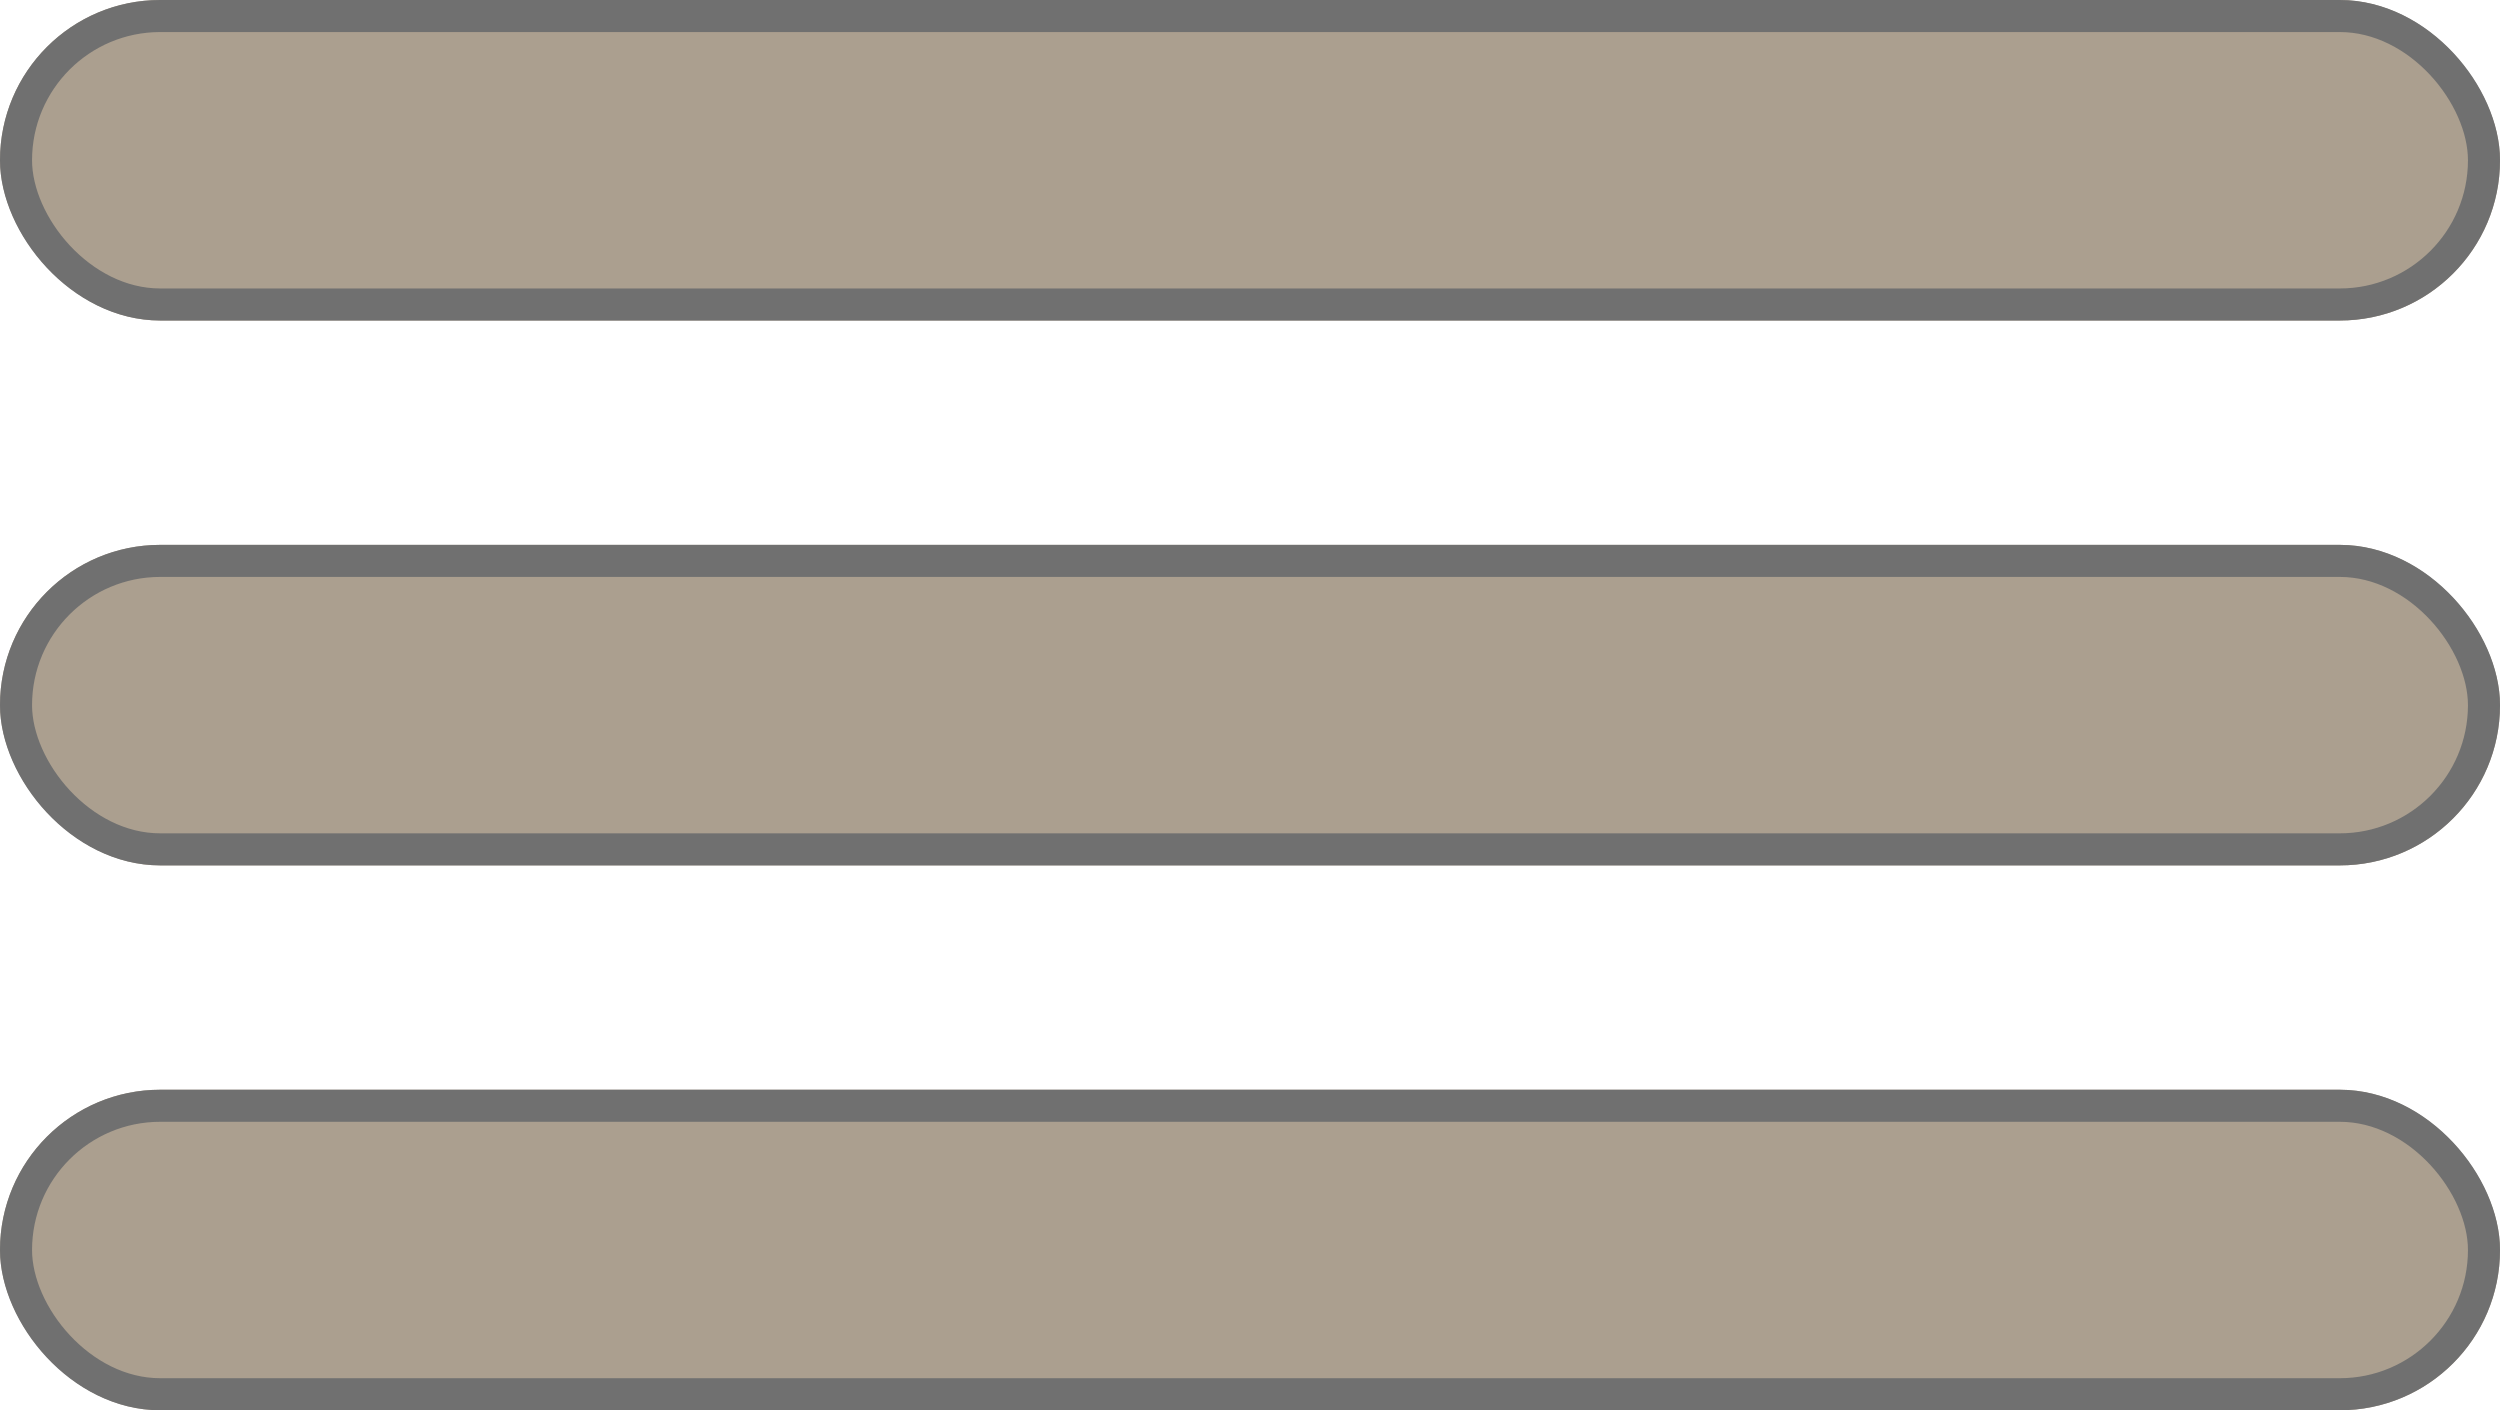
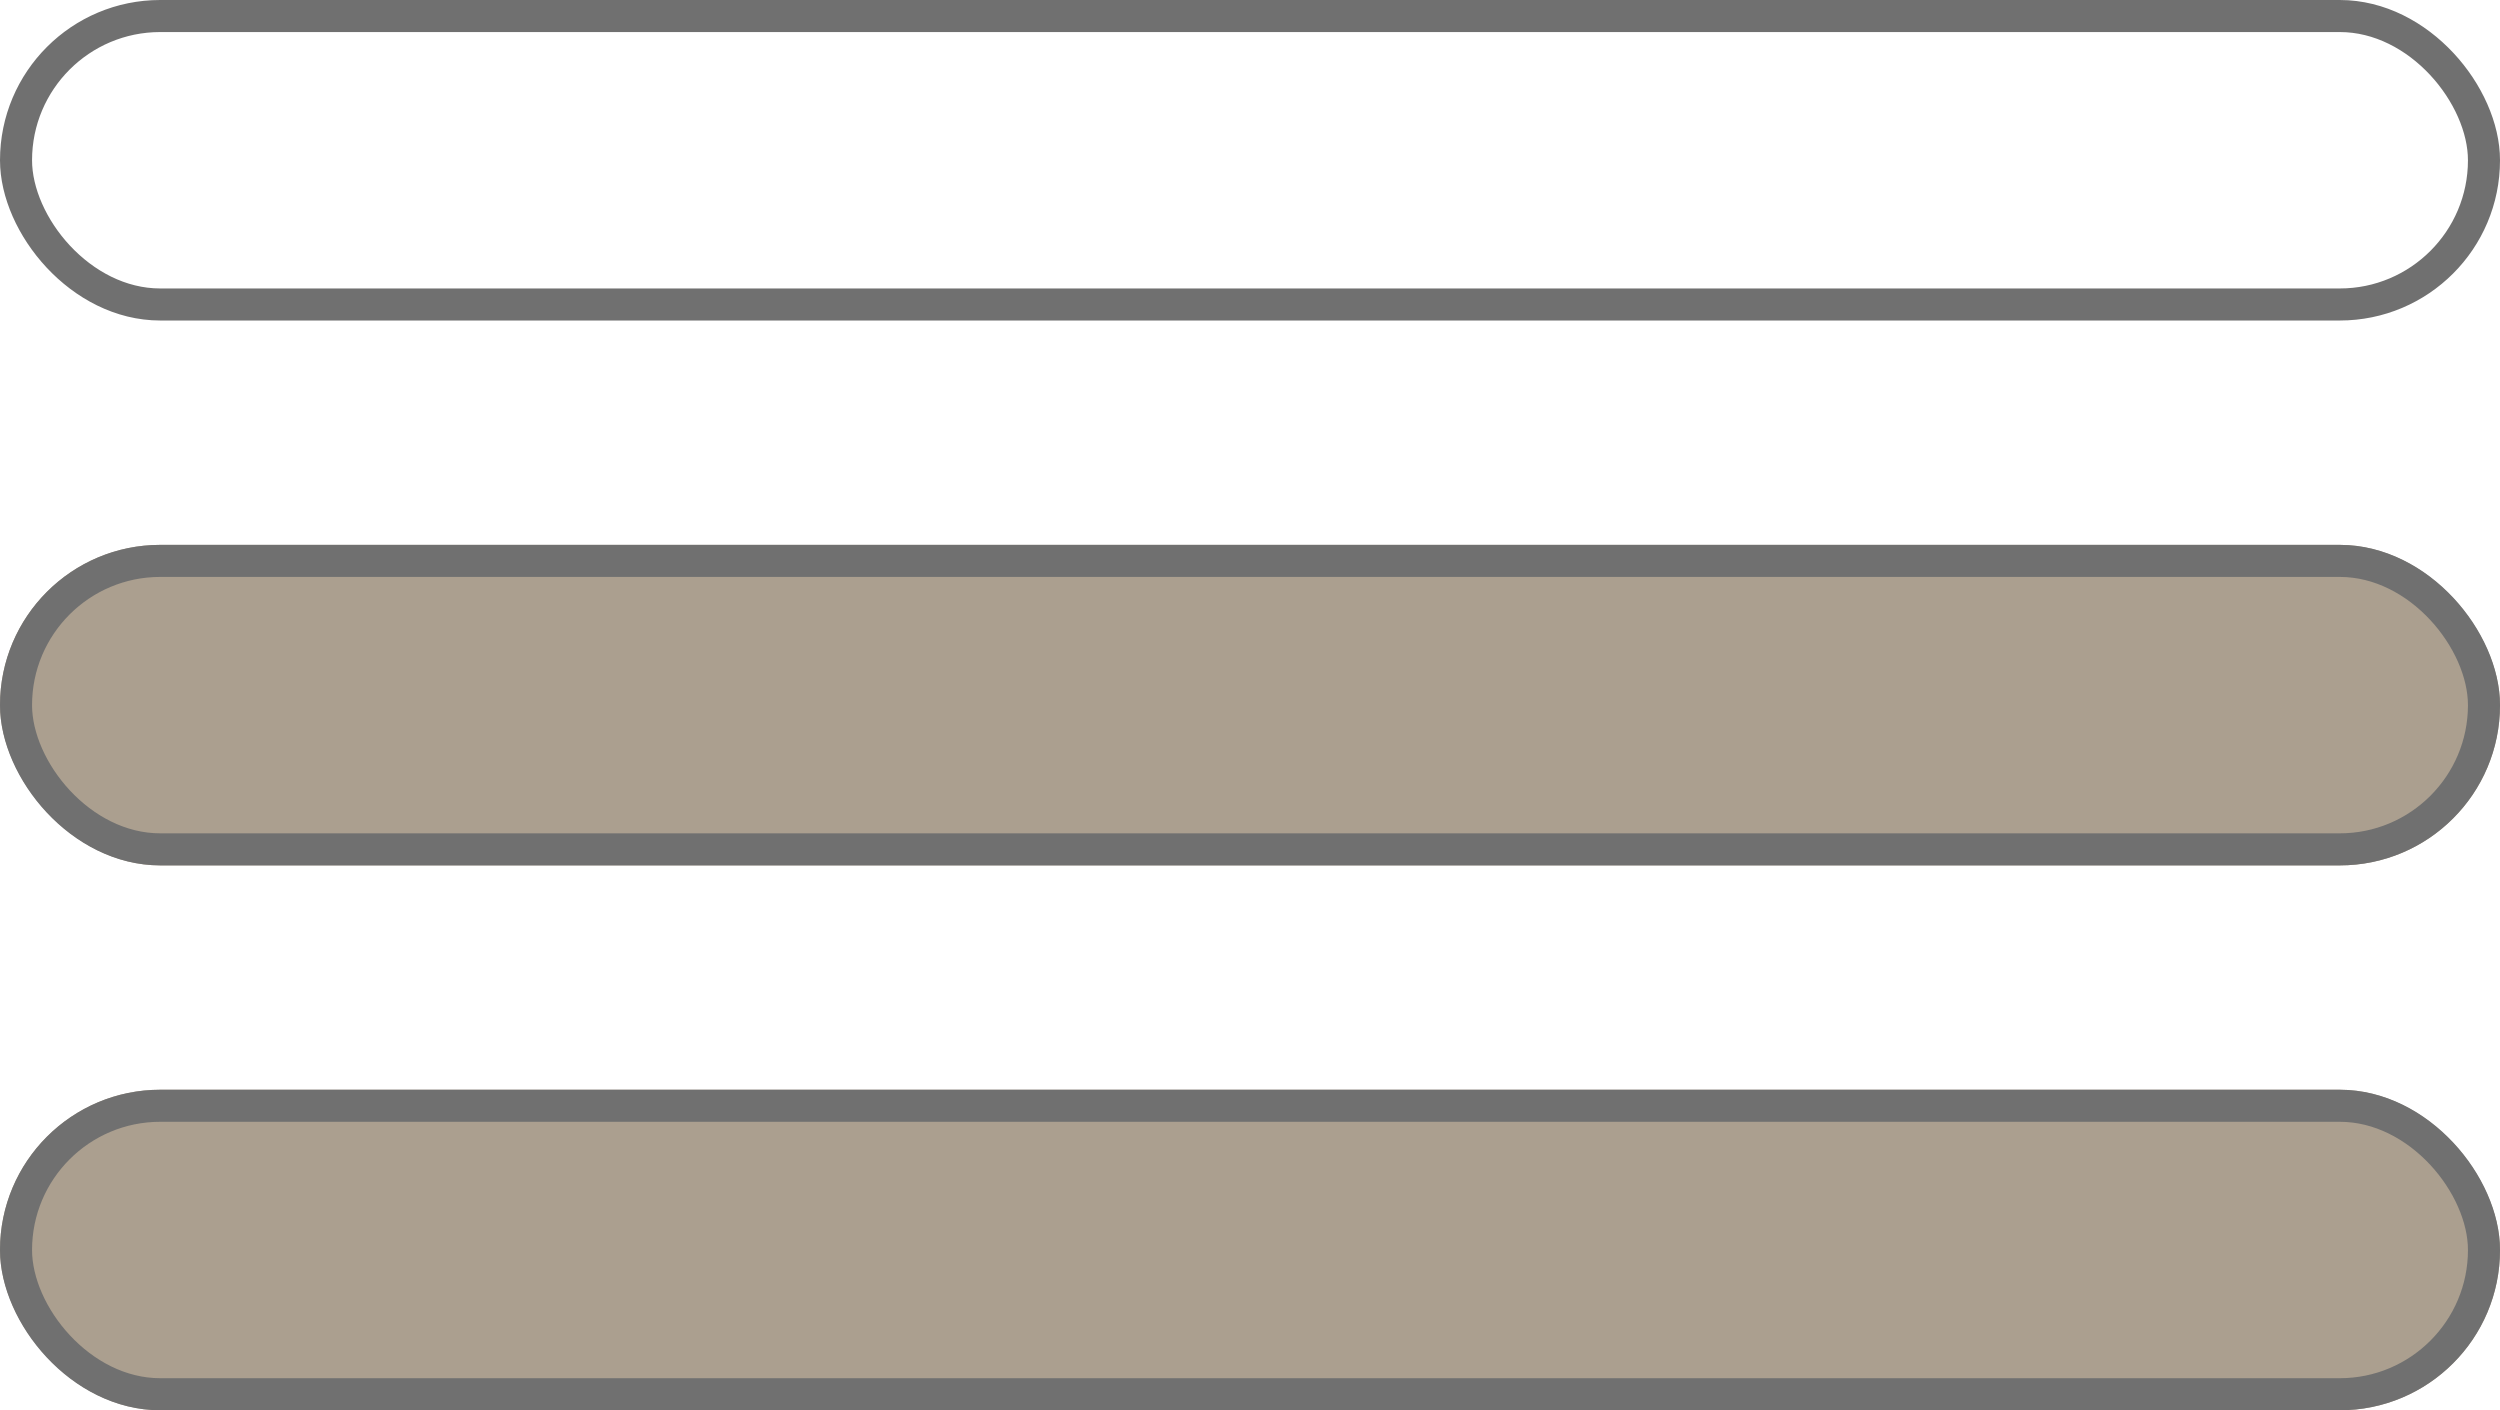
<svg xmlns="http://www.w3.org/2000/svg" id="Hamburger-menu" width="78" height="44" viewBox="0 0 78 44">
  <g id="Rectangle_191" data-name="Rectangle 191" fill="#ab9f8f" stroke="#707070" stroke-width="1">
-     <rect width="78" height="10" rx="5" stroke="none" />
    <rect x="0.5" y="0.5" width="77" height="9" rx="4.5" fill="none" />
  </g>
  <g id="Rectangle_192" data-name="Rectangle 192" transform="translate(0 17)" fill="#ab9f8f" stroke="#707070" stroke-width="1">
    <rect width="78" height="10" rx="5" stroke="none" />
    <rect x="0.5" y="0.5" width="77" height="9" rx="4.5" fill="none" />
  </g>
  <g id="Rectangle_193" data-name="Rectangle 193" transform="translate(0 34)" fill="#ab9f8f" stroke="#707070" stroke-width="1">
    <rect width="78" height="10" rx="5" stroke="none" />
    <rect x="0.5" y="0.5" width="77" height="9" rx="4.5" fill="none" />
  </g>
</svg>